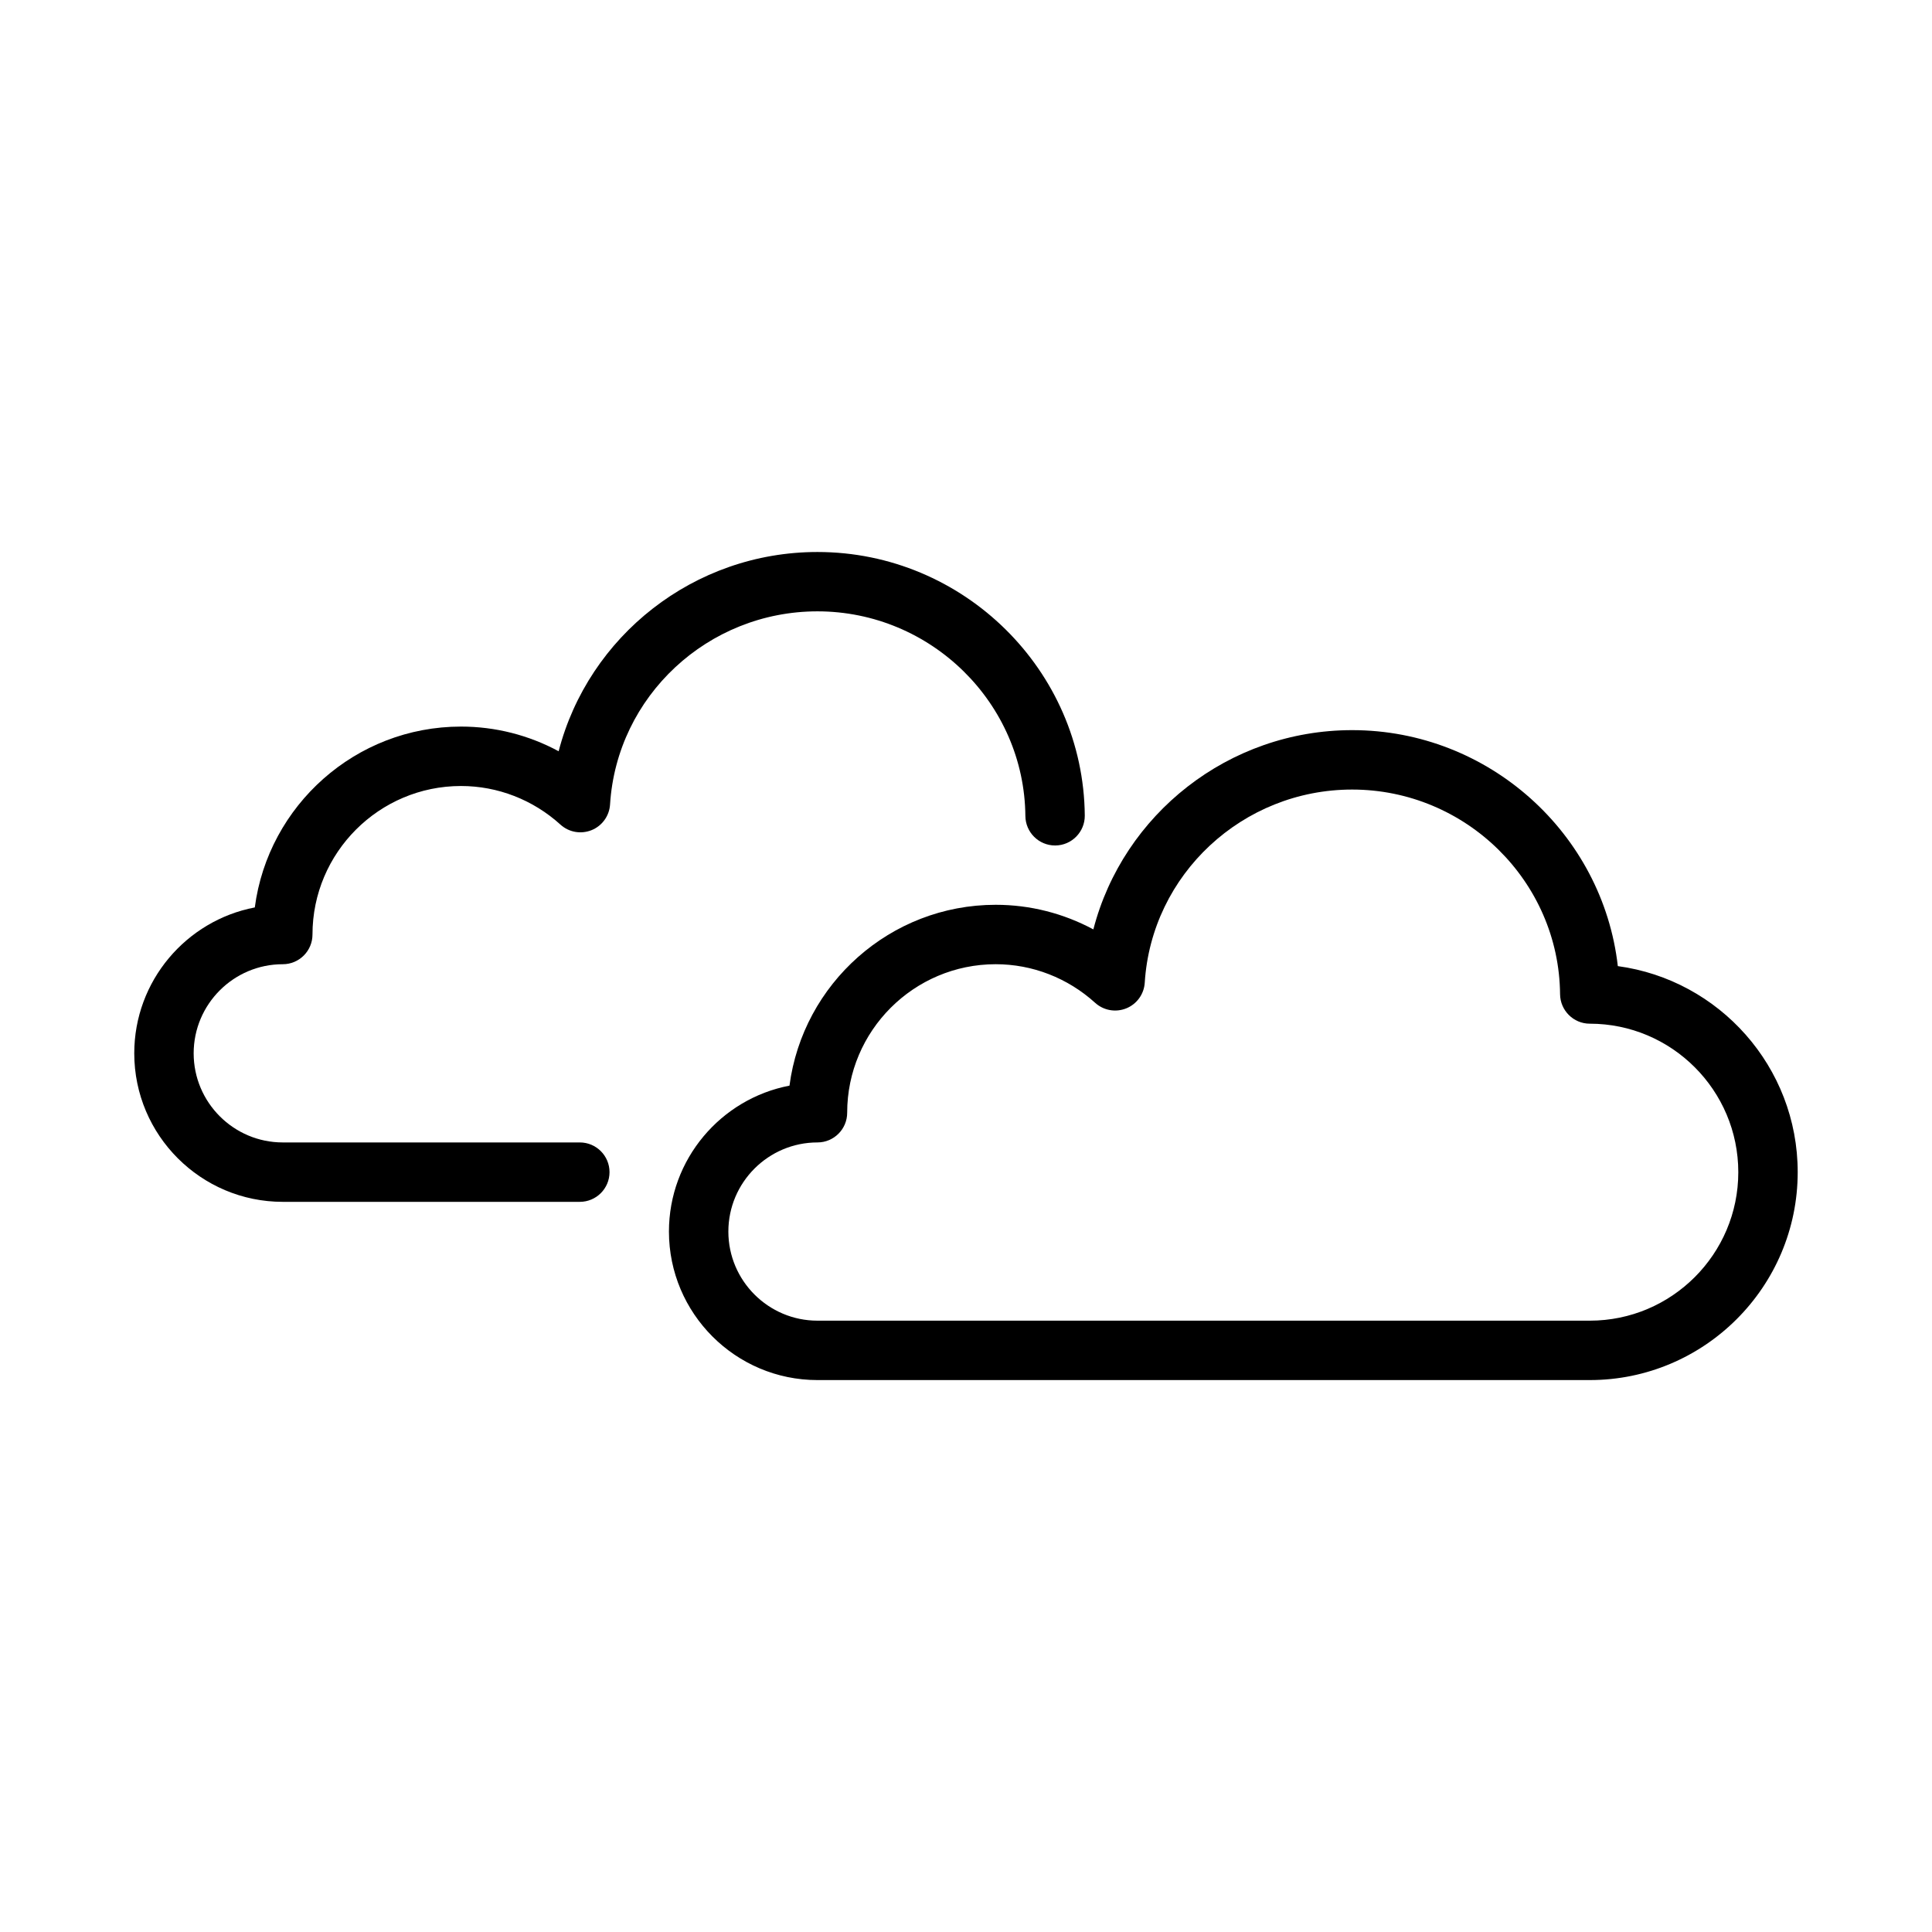
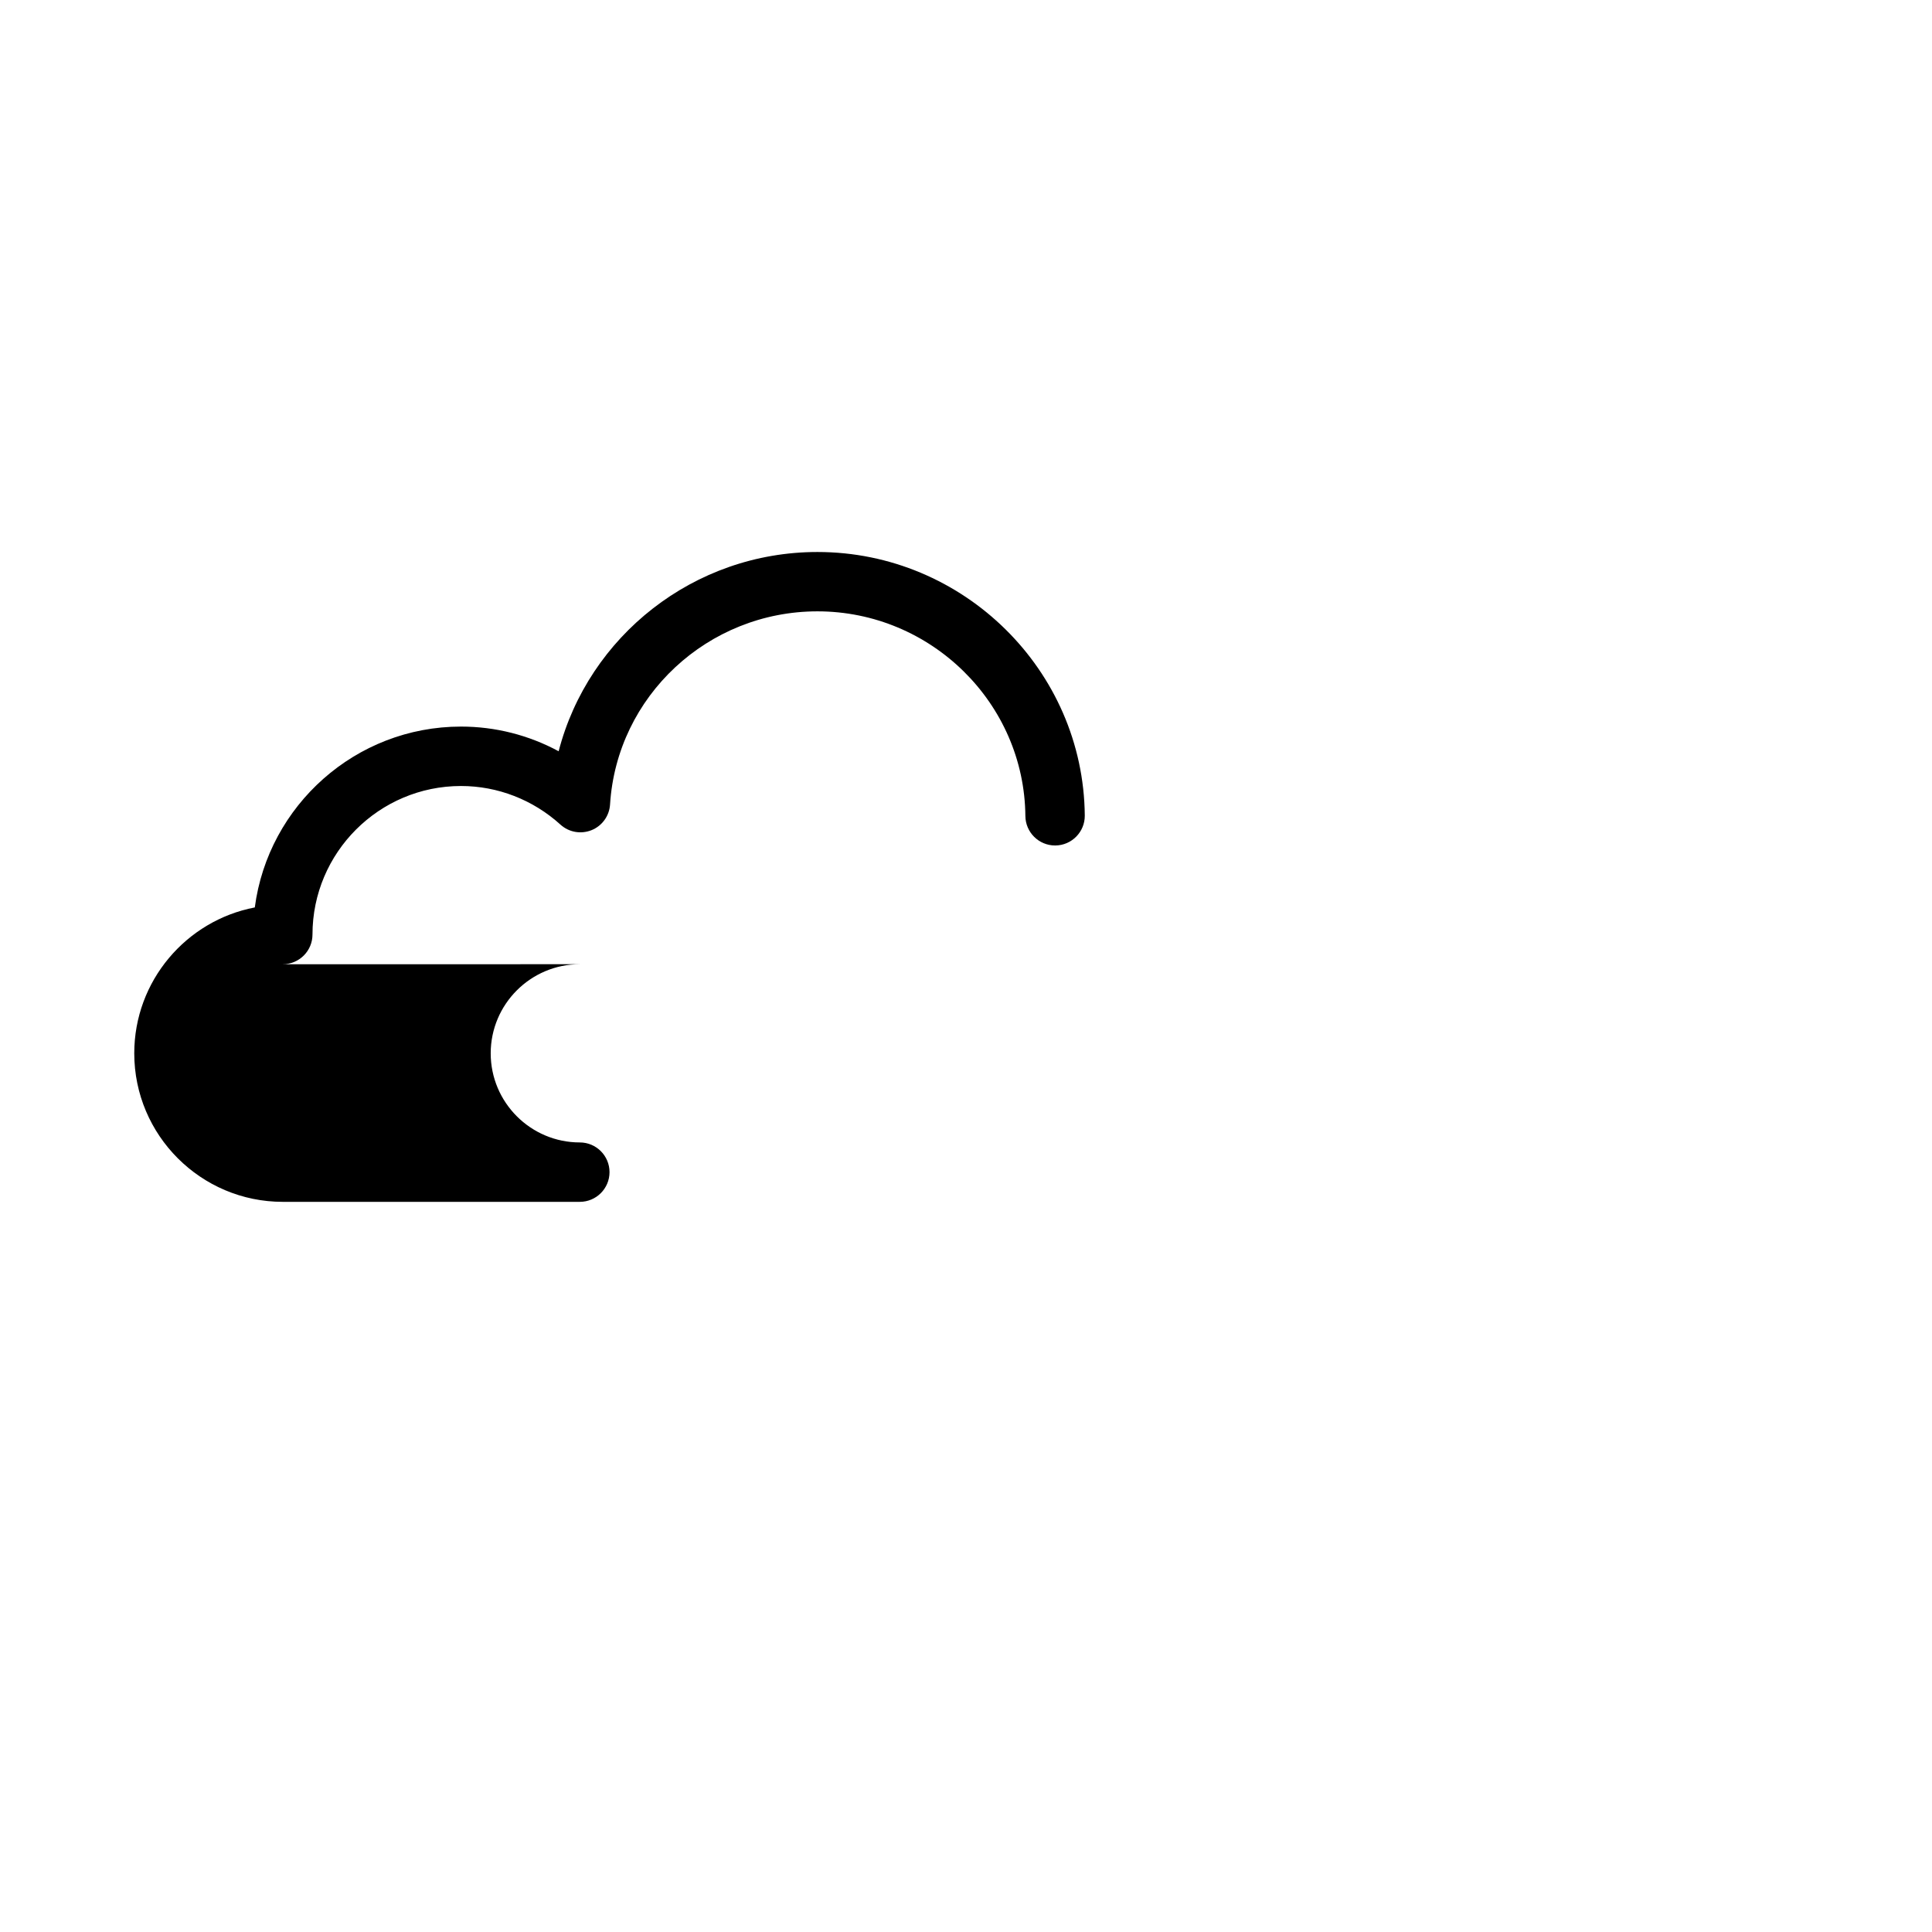
<svg xmlns="http://www.w3.org/2000/svg" fill="#000000" width="800px" height="800px" version="1.1" viewBox="144 144 512 512">
  <g>
-     <path d="m572.74 400.03c-4-35.094-34.164-62.535-70.406-62.535-32.762 0-60.691 22.324-68.582 52.805-7.918-4.25-16.766-6.519-25.883-6.519-27.945 0-51.105 20.926-54.648 47.926-18.168 3.481-31.945 19.492-31.945 38.668 0 21.695 17.648 39.359 39.359 39.359h204.67c30.387 0 55.105-24.719 55.105-55.105 0-27.867-20.781-50.961-47.672-54.598zm-7.43 93.961h-204.67c-13.02 0-23.617-10.598-23.617-23.617s10.598-23.617 23.617-23.617c4.344 0 7.871-3.527 7.871-7.871 0-21.695 17.648-39.359 39.359-39.359 9.715 0 19.082 3.637 26.355 10.234 2.25 2.031 5.434 2.598 8.25 1.465 2.801-1.133 4.707-3.777 4.894-6.801 1.793-28.703 25.93-51.184 54.961-51.184 30.117 0 54.836 24.324 55.105 54.238 0.047 4.312 3.559 7.809 7.871 7.809 21.711 0 39.359 17.664 39.359 39.359 0.004 21.691-17.645 39.344-39.355 39.344z" />
-     <path d="m218.94 399.53c4.344 0 7.871-3.527 7.871-7.871 0-21.695 17.648-39.359 39.359-39.359 9.715 0 19.082 3.637 26.355 10.234 2.25 2.031 5.414 2.598 8.25 1.465 2.801-1.133 4.707-3.777 4.894-6.801 1.793-28.703 25.93-51.184 54.961-51.184 30.117 0 54.836 24.324 55.105 54.238 0.047 4.328 3.559 7.809 7.871 7.809h0.078c4.328-0.031 7.84-3.606 7.793-7.934-0.332-38.512-32.133-69.84-70.848-69.84-32.762 0-60.691 22.324-68.582 52.805-7.914-4.273-16.777-6.539-25.875-6.539-27.945 0-51.105 20.926-54.648 47.926-18.168 3.477-31.945 19.488-31.945 38.664 0 21.695 17.648 39.359 39.359 39.359h78.719c4.344 0 7.871-3.527 7.871-7.871s-3.527-7.871-7.871-7.871h-78.719c-13.02 0-23.617-10.598-23.617-23.617s10.598-23.613 23.617-23.613z" />
+     <path d="m218.94 399.53c4.344 0 7.871-3.527 7.871-7.871 0-21.695 17.648-39.359 39.359-39.359 9.715 0 19.082 3.637 26.355 10.234 2.25 2.031 5.414 2.598 8.25 1.465 2.801-1.133 4.707-3.777 4.894-6.801 1.793-28.703 25.93-51.184 54.961-51.184 30.117 0 54.836 24.324 55.105 54.238 0.047 4.328 3.559 7.809 7.871 7.809h0.078c4.328-0.031 7.84-3.606 7.793-7.934-0.332-38.512-32.133-69.84-70.848-69.84-32.762 0-60.691 22.324-68.582 52.805-7.914-4.273-16.777-6.539-25.875-6.539-27.945 0-51.105 20.926-54.648 47.926-18.168 3.477-31.945 19.488-31.945 38.664 0 21.695 17.648 39.359 39.359 39.359h78.719c4.344 0 7.871-3.527 7.871-7.871s-3.527-7.871-7.871-7.871c-13.02 0-23.617-10.598-23.617-23.617s10.598-23.613 23.617-23.613z" />
  </g>
</svg>